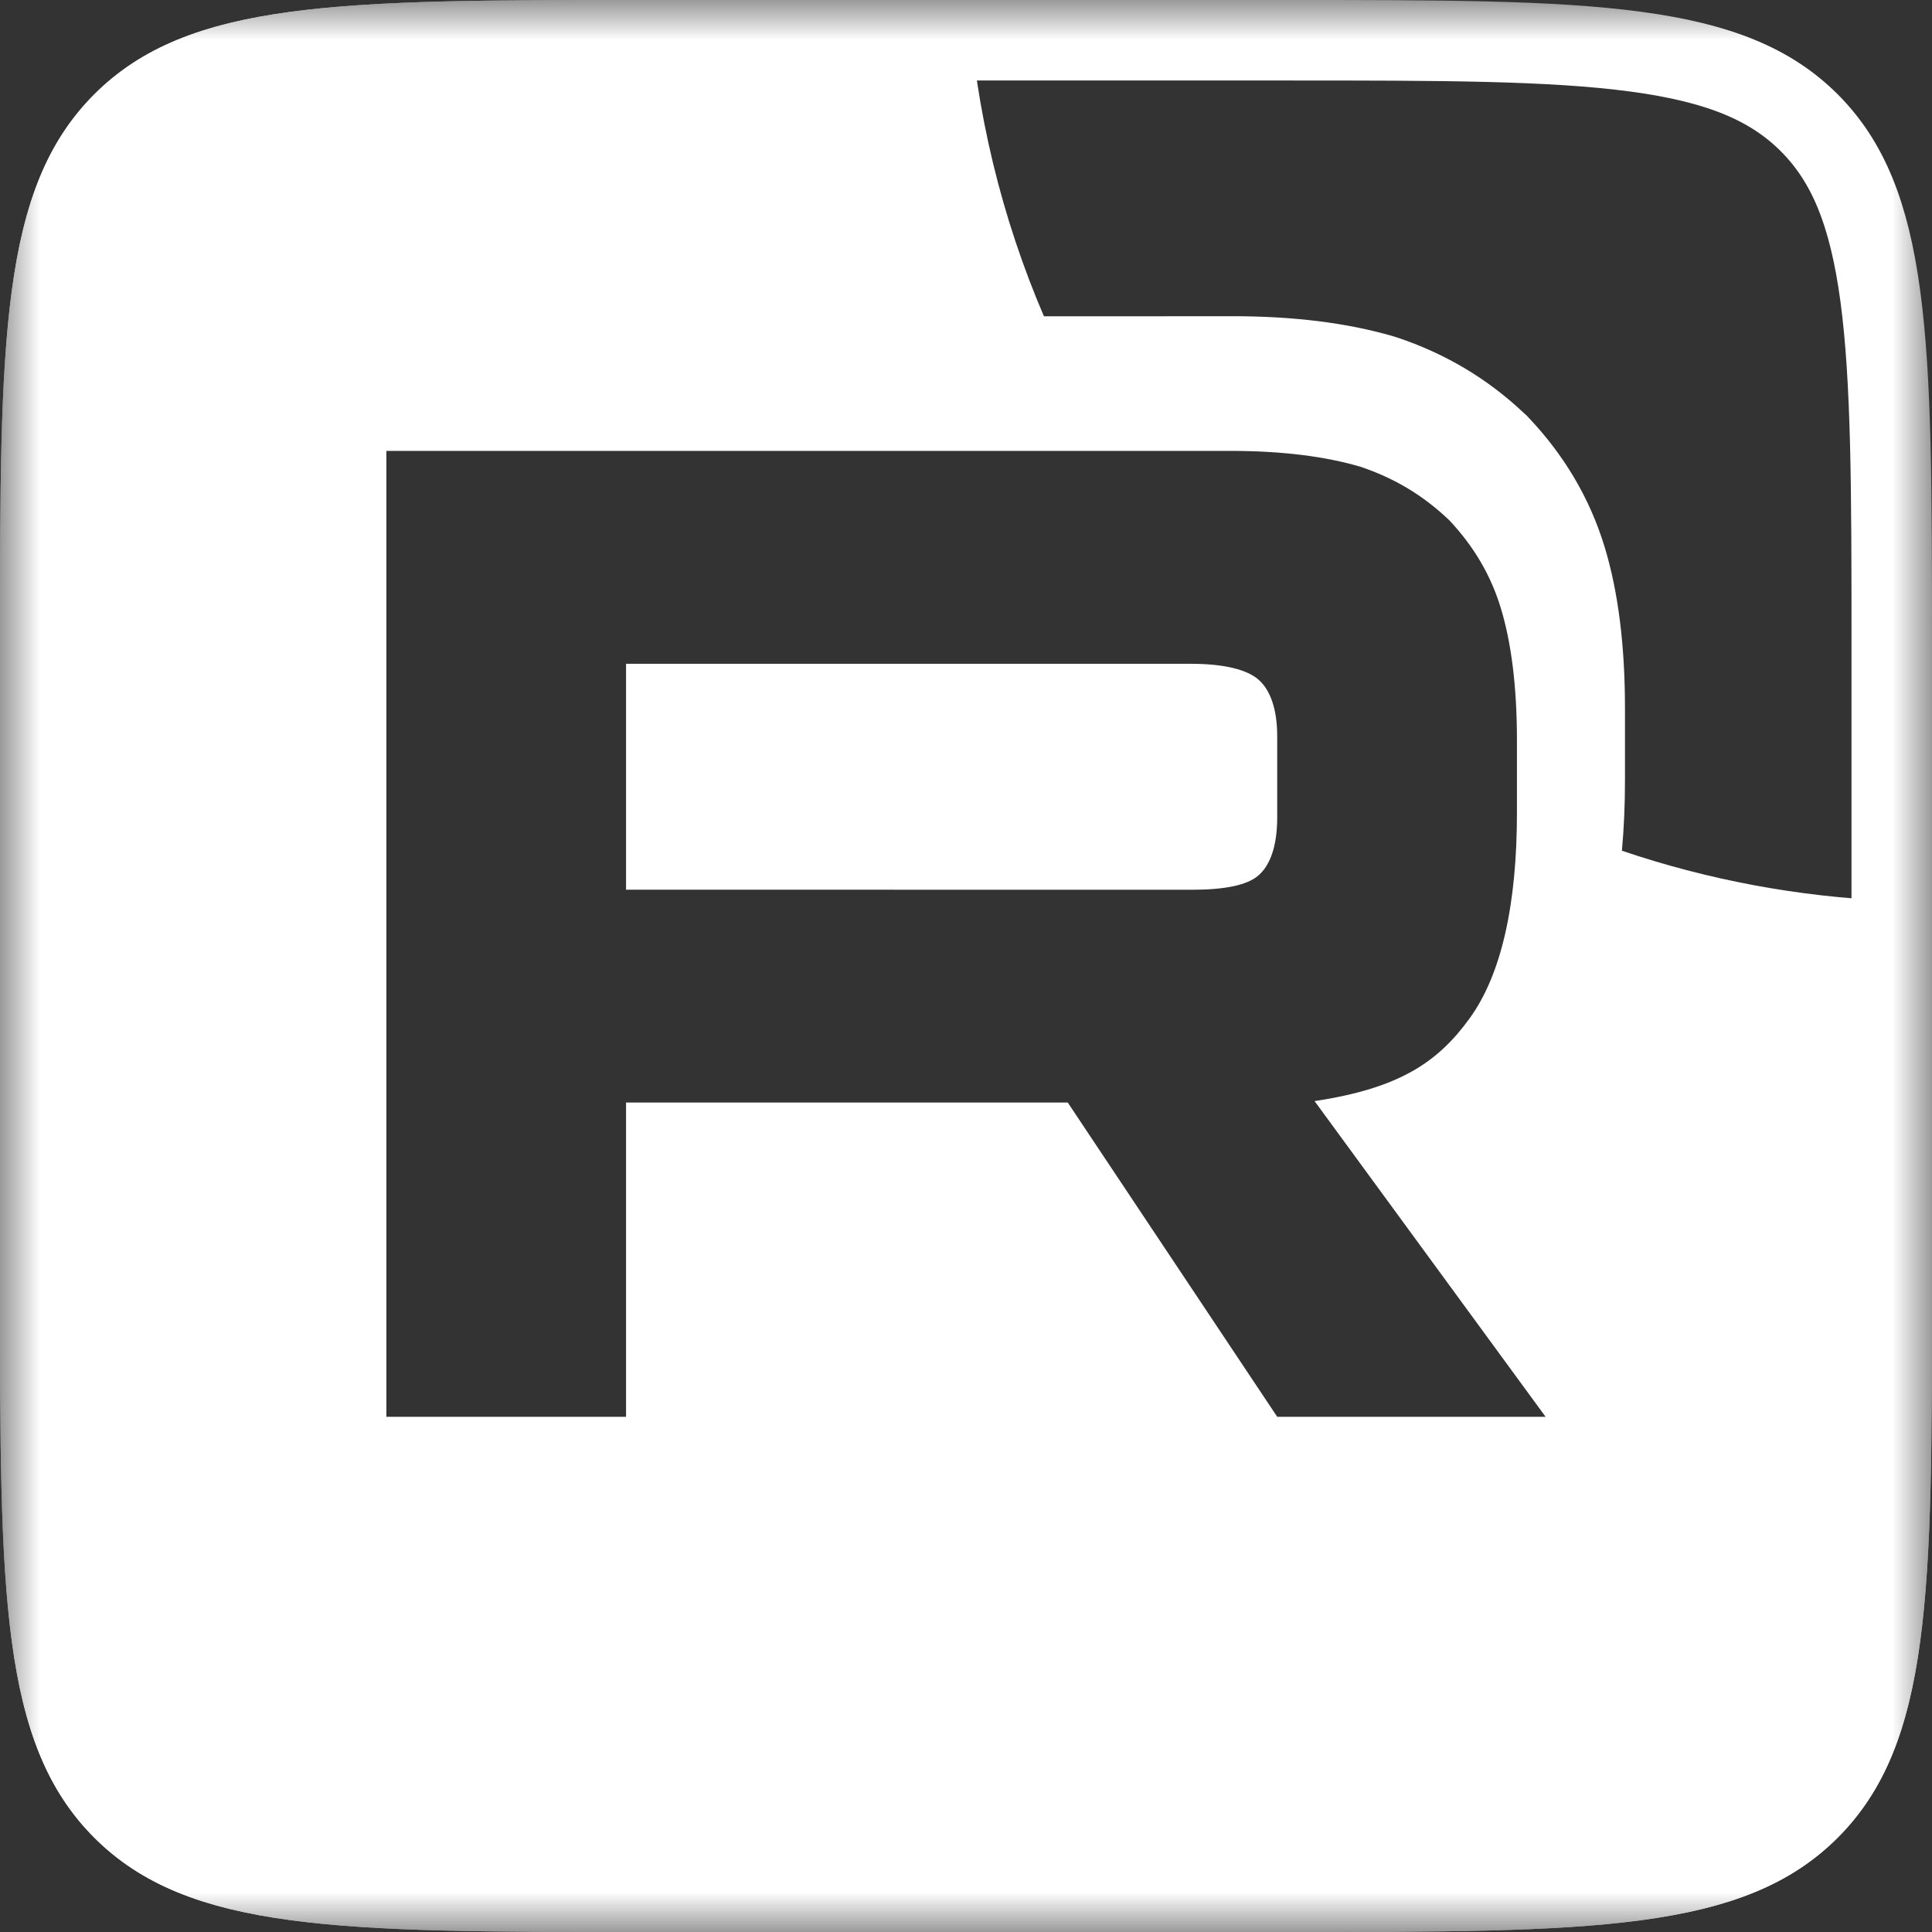
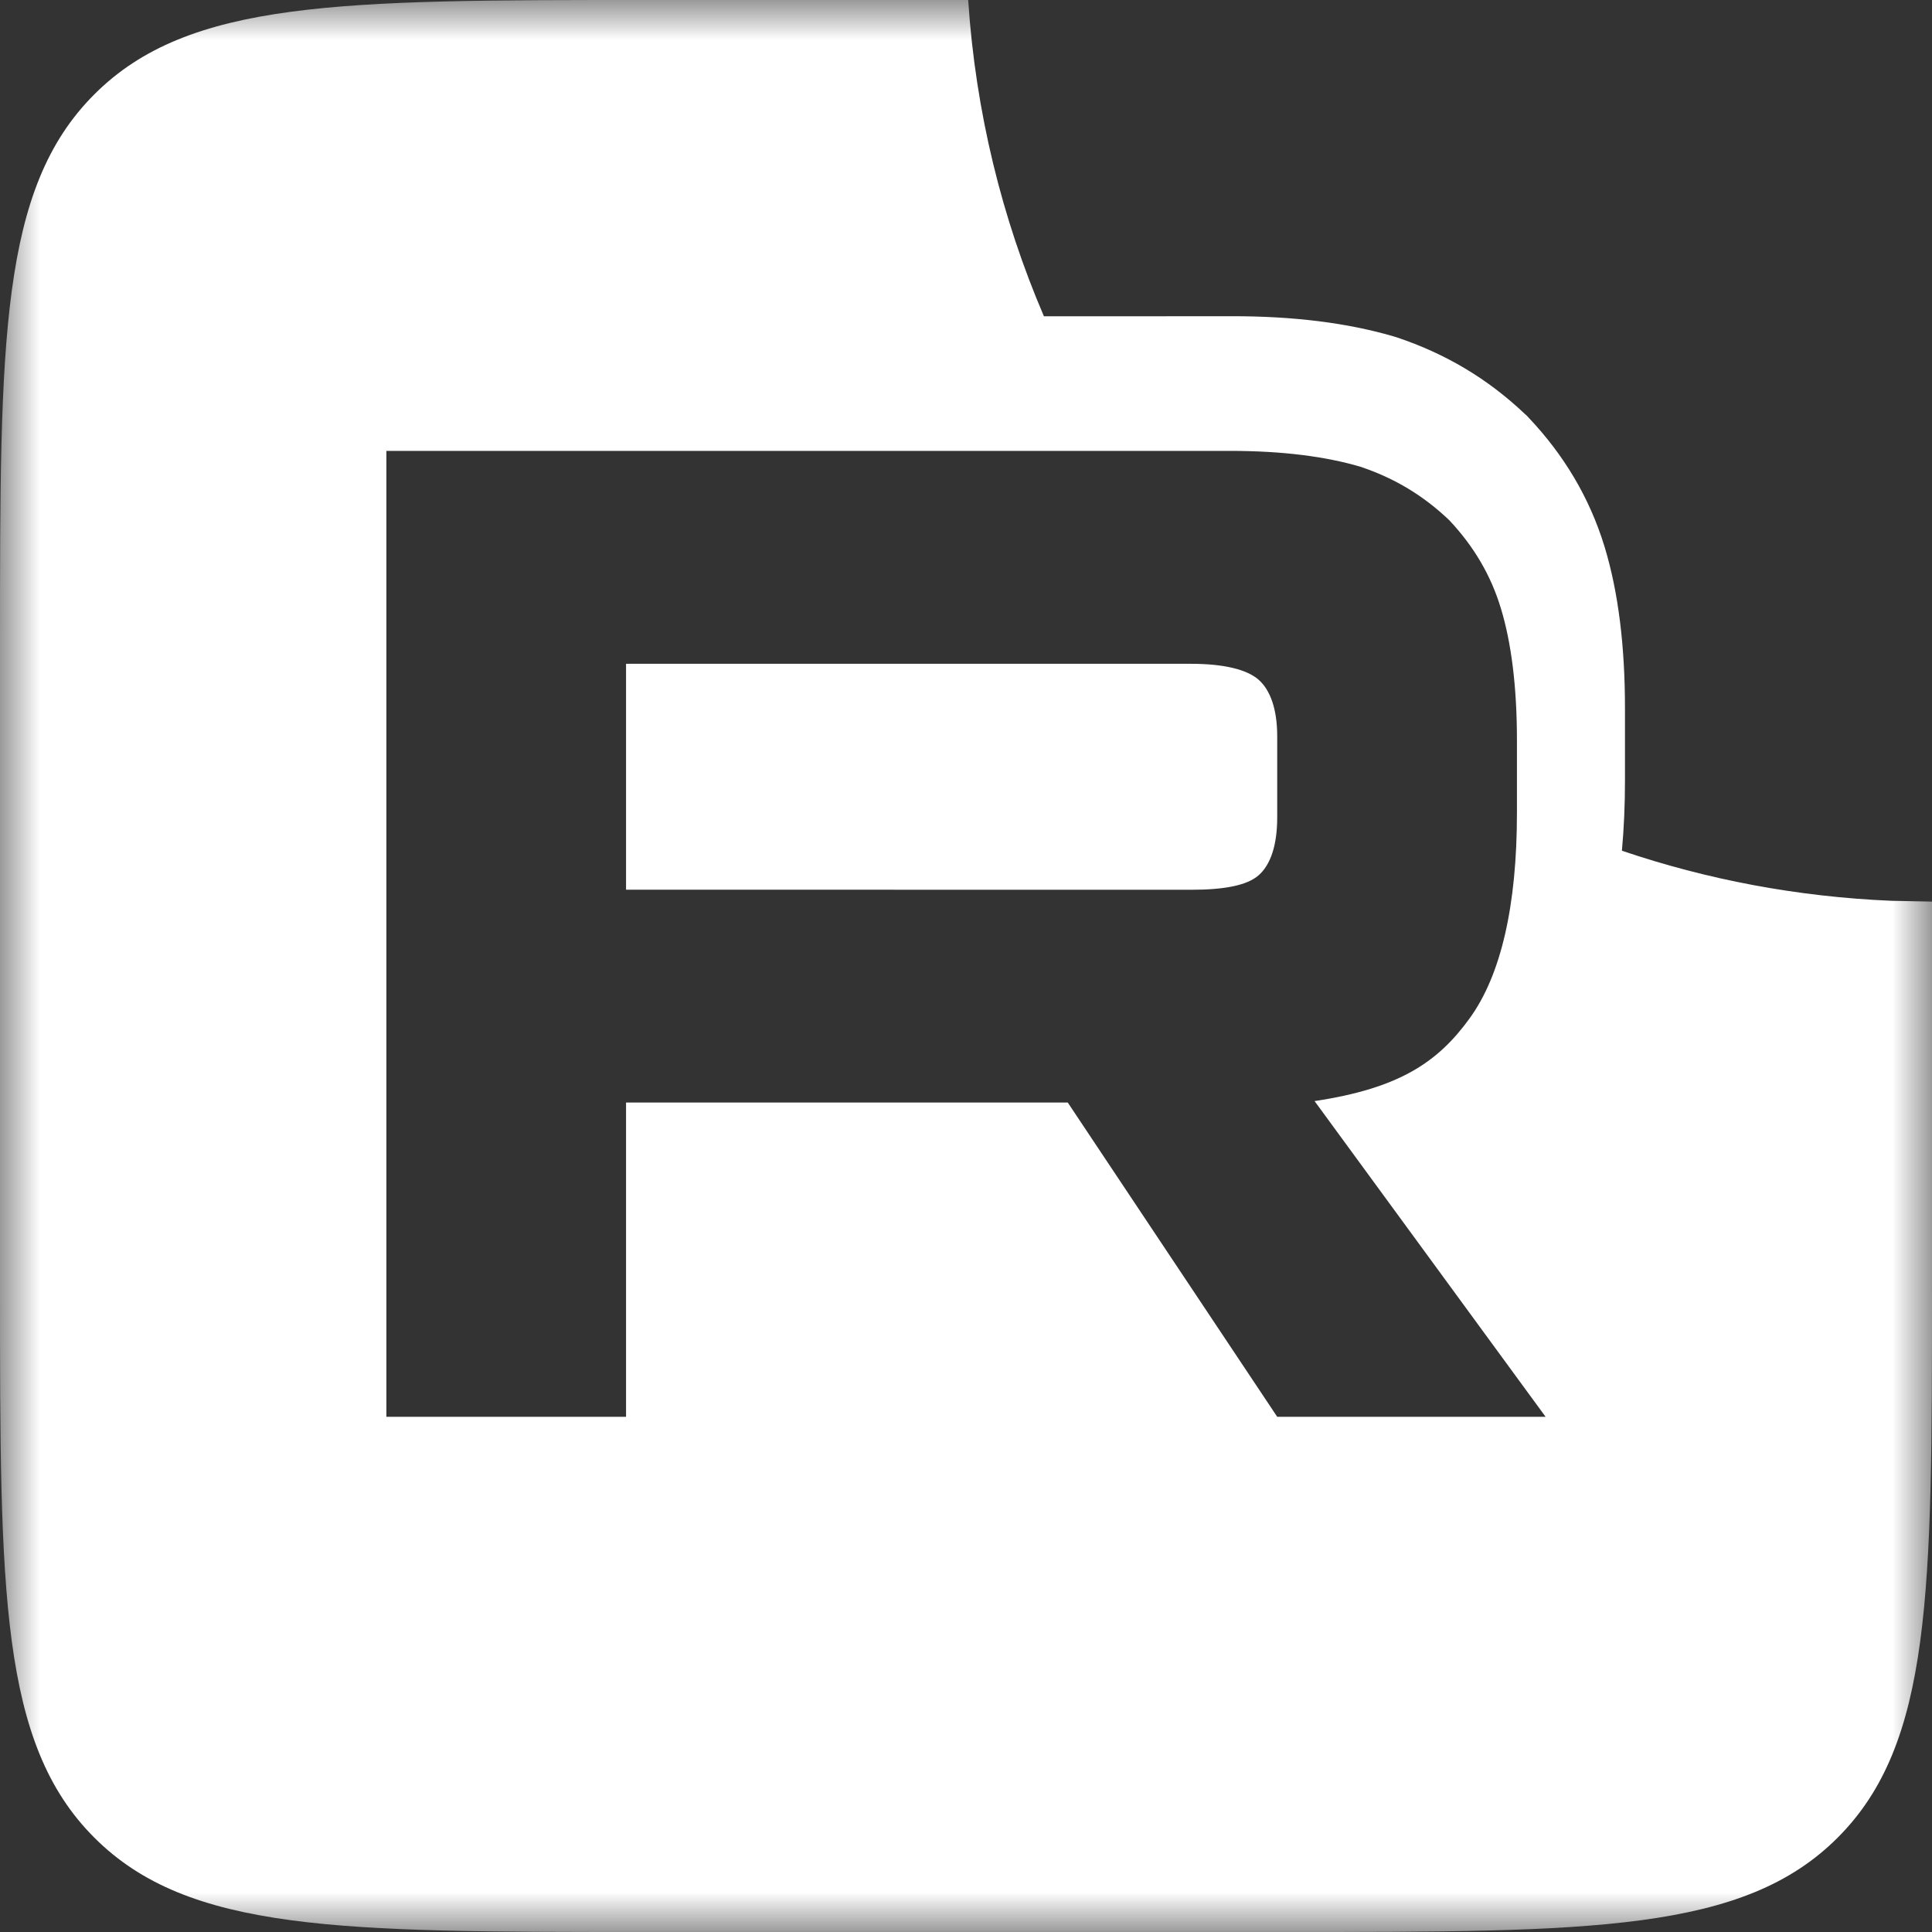
<svg xmlns="http://www.w3.org/2000/svg" width="24" height="24" viewBox="0 0 24 24" fill="none">
  <rect x="0" y="0" width="24" height="24" fill="#333333" stroke="none" />
  <g clip-path="url(#clip0_2851_5)">
    <mask id="mask0_2851_5" style="mask-type:luminance" maskUnits="userSpaceOnUse" x="0" y="0" width="24" height="24">
      <path d="M24 0H0V24H24V0Z" fill="white" />
    </mask>
    <g mask="url(#mask0_2851_5)">
      <path d="M12.027 0C12.119 1.387 12.445 2.71 12.968 3.929H14.038L15.312 3.928C16.064 3.928 16.729 4.009 17.306 4.177L17.329 4.184L17.352 4.191C17.958 4.394 18.48 4.704 18.94 5.14L18.966 5.163L18.989 5.188C19.421 5.644 19.744 6.175 19.932 6.79C20.106 7.361 20.186 8.034 20.186 8.798V9.697C20.186 9.991 20.174 10.283 20.148 10.568C21.206 10.927 22.33 11.141 23.497 11.19L24 11.2V16C24 19.771 24 21.657 22.828 22.828C21.657 24 19.771 24 16 24H8C4.229 24 2.343 24 1.172 22.828C0 21.657 0 19.771 0 16V8C0 4.229 0 2.343 1.172 1.172C2.343 0 4.229 0 8 0H12.027ZM15.278 5.601H4.8V17.6H7.777V13.696H13.264L15.866 17.6H19.2L16.33 13.678C17.388 13.519 17.863 13.192 18.255 12.652C18.647 12.113 18.844 11.249 18.844 10.098V9.197C18.844 8.515 18.771 7.975 18.646 7.562C18.522 7.148 18.308 6.787 18.005 6.464C17.685 6.158 17.328 5.942 16.9 5.798C16.472 5.672 15.937 5.601 15.278 5.601ZM14.797 8.246C15.207 8.246 15.492 8.318 15.635 8.444C15.778 8.57 15.866 8.805 15.866 9.146V10.153C15.866 10.513 15.778 10.747 15.635 10.873C15.492 10.999 15.207 11.053 14.797 11.053L7.777 11.052V8.246H14.797Z" fill="white" />
-       <path d="M8 0.5H16C17.9 0.5 19.274 0.501 20.322 0.642C21.356 0.781 21.997 1.048 22.475 1.525C22.952 2.003 23.219 2.644 23.358 3.678C23.499 4.726 23.5 6.1 23.5 8V16C23.5 17.9 23.499 19.274 23.358 20.322C23.219 21.356 22.952 21.997 22.475 22.475C21.997 22.952 21.356 23.219 20.322 23.358C19.274 23.499 17.9 23.5 16 23.5H8C6.1 23.5 4.726 23.499 3.678 23.358C2.644 23.219 2.003 22.952 1.525 22.475C1.048 21.997 0.781 21.356 0.642 20.322C0.501 19.274 0.5 17.9 0.5 16V8C0.5 6.1 0.501 4.726 0.642 3.678C0.781 2.644 1.048 2.003 1.525 1.525C2.003 1.048 2.644 0.781 3.678 0.642C4.726 0.501 6.1 0.5 8 0.5Z" stroke="white" />
    </g>
  </g>
  <defs>
    <clipPath id="clip0_2851_5">
      <rect width="24" height="24" fill="white" />
    </clipPath>
  </defs>
</svg>